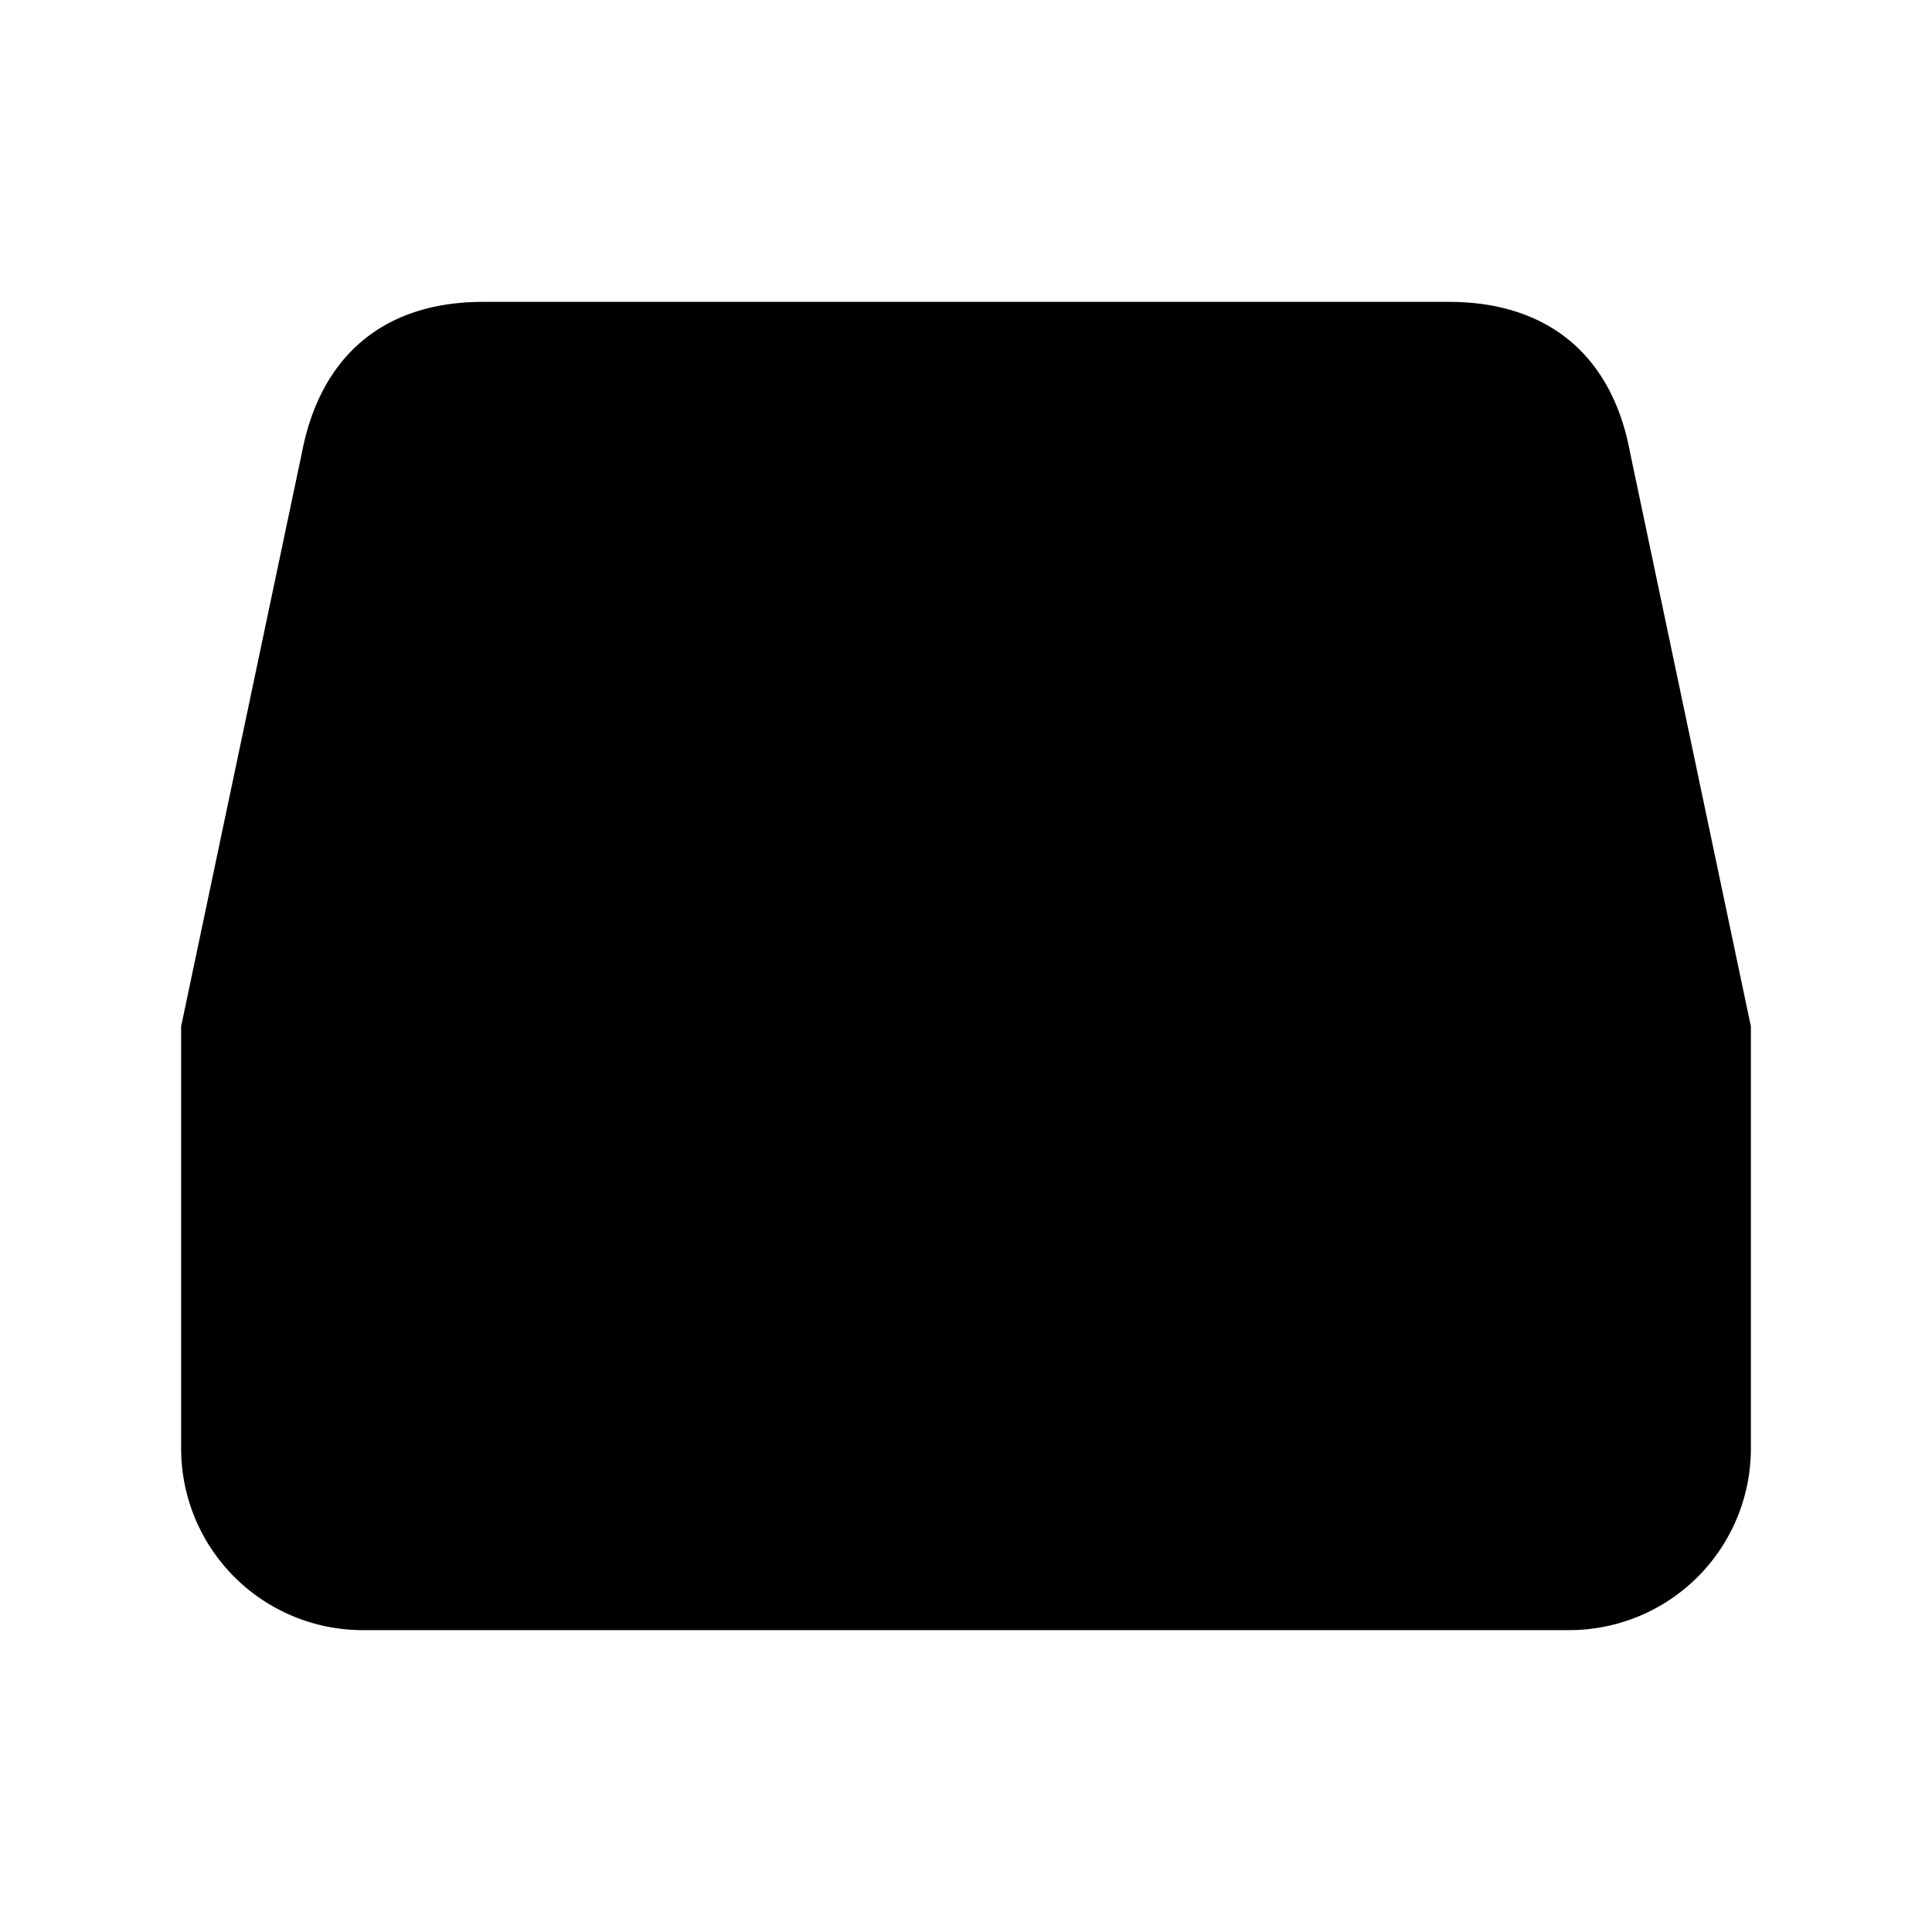
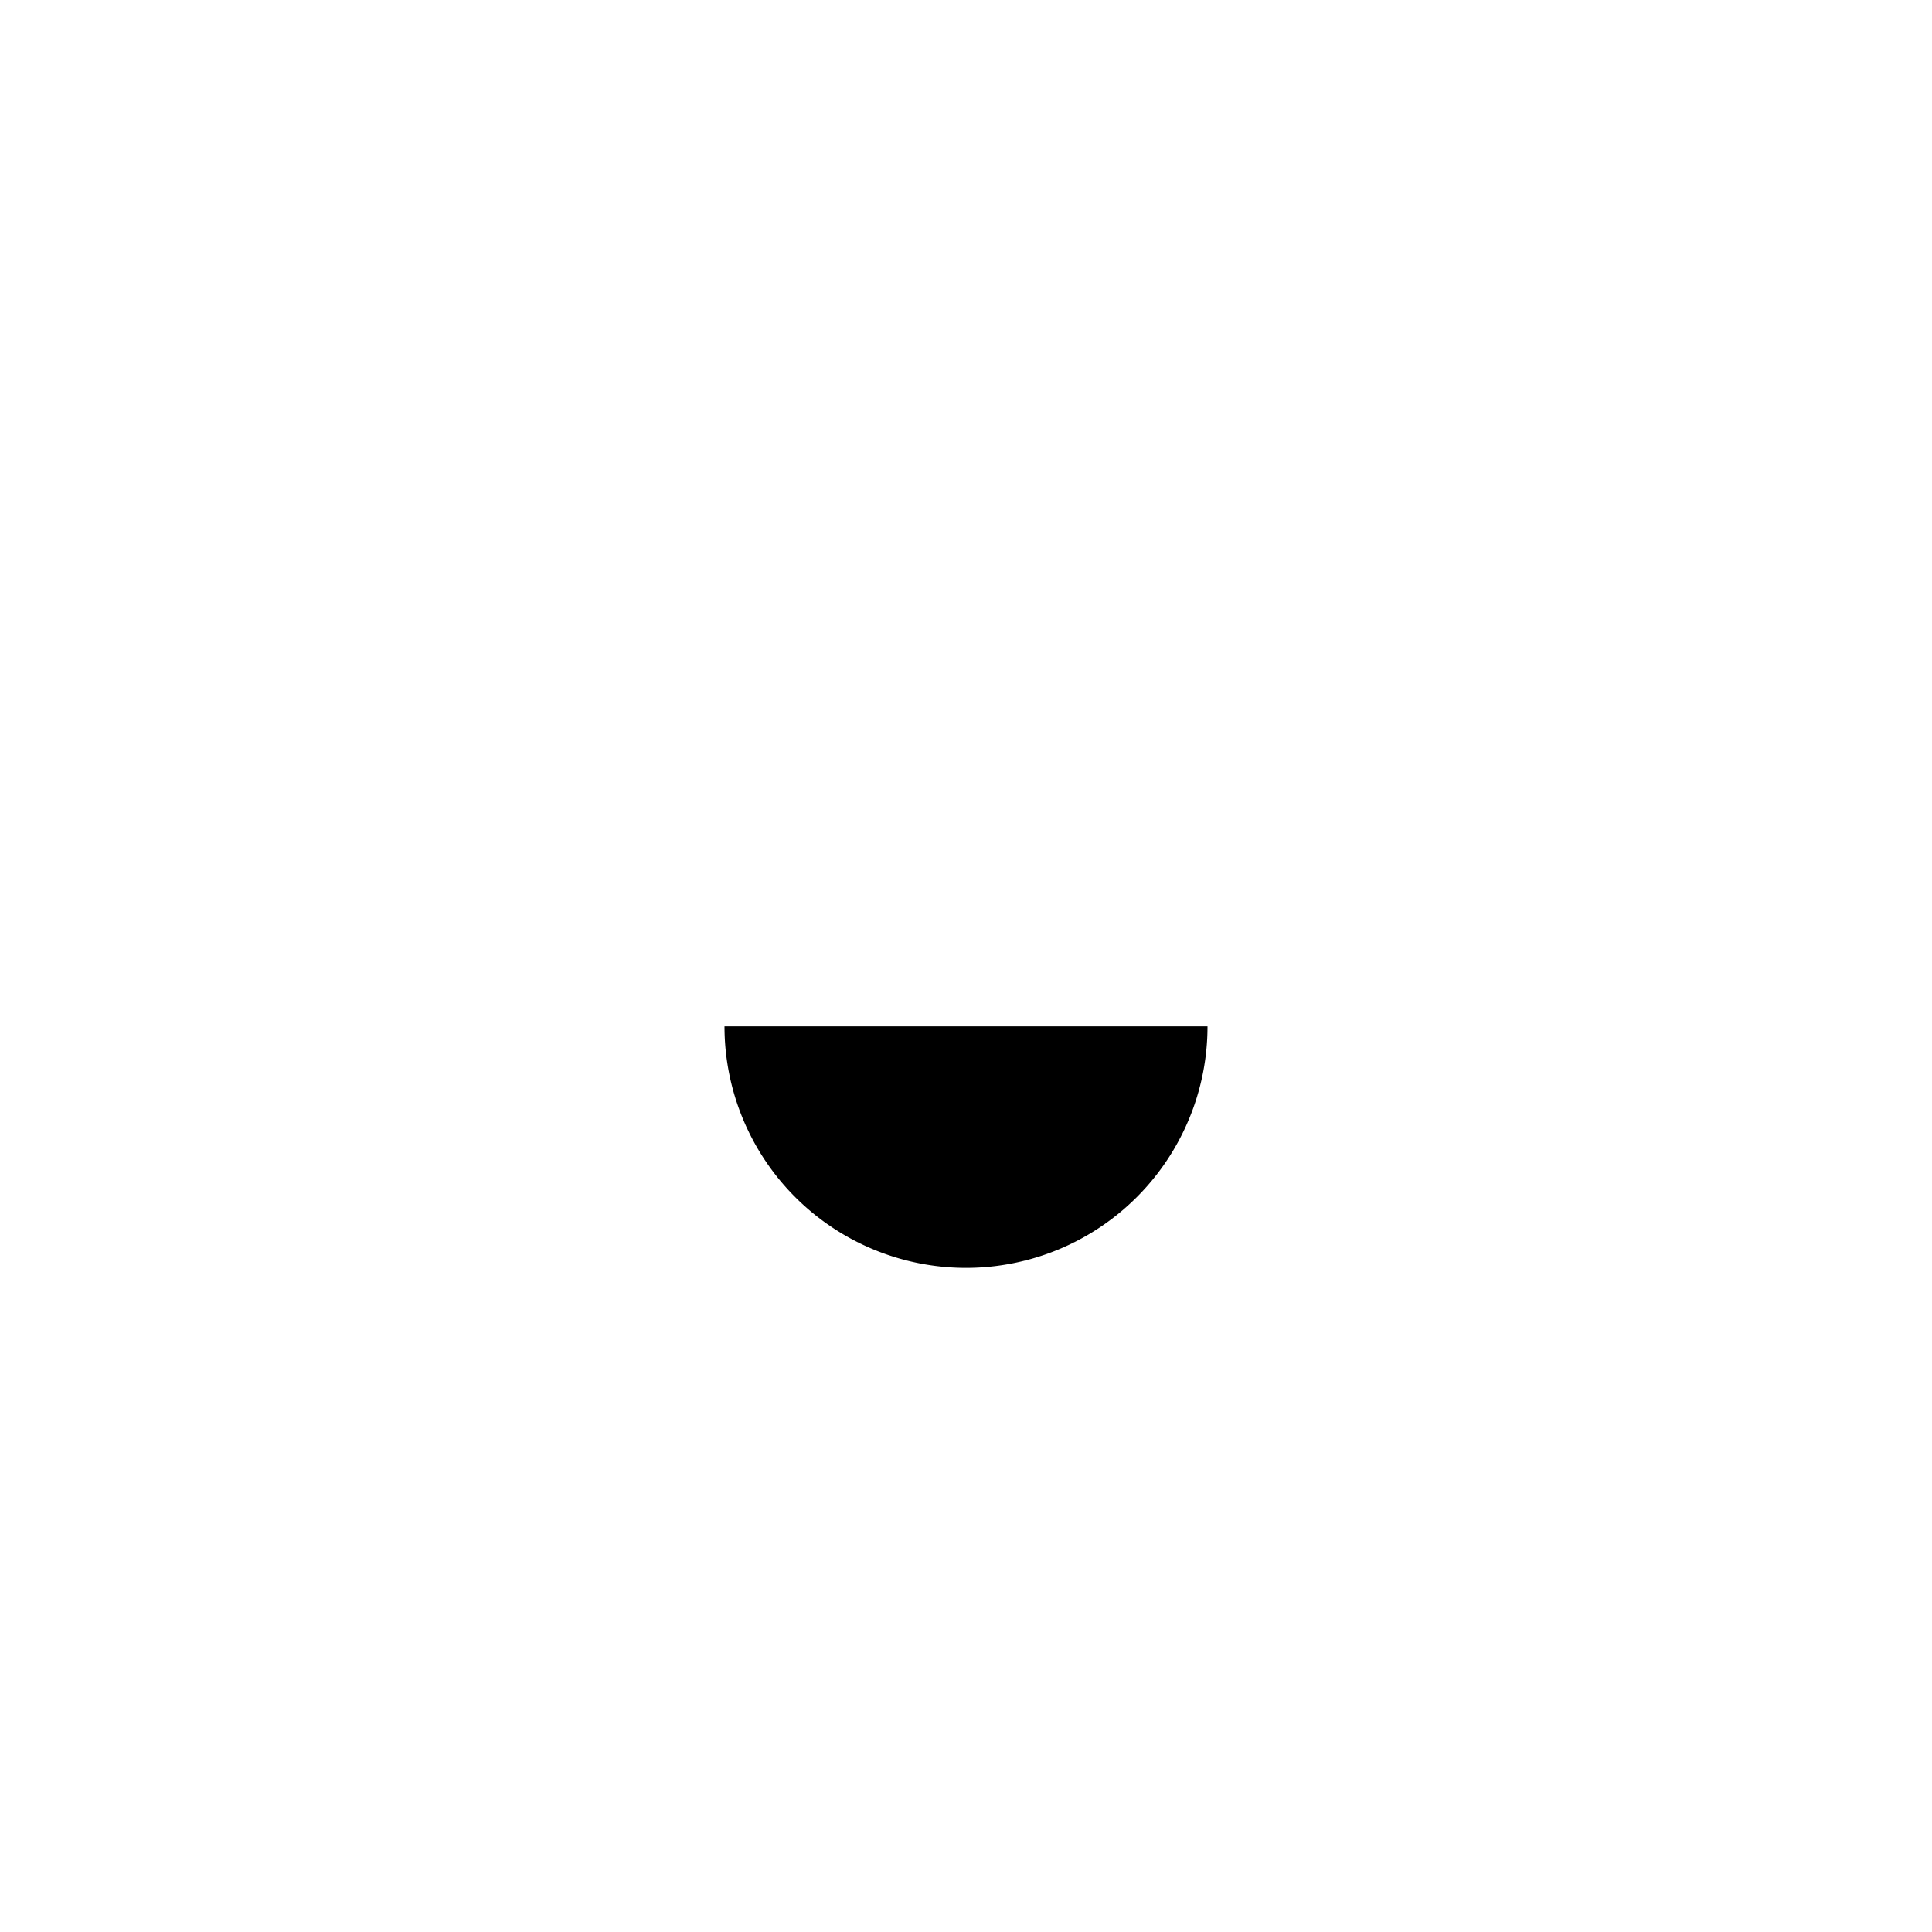
<svg xmlns="http://www.w3.org/2000/svg" class="ionicon" viewBox="0 0 512 512">
-   <path d="M384 80H128c-26 0-43 14-48 40L48 272v112a48.14 48.14 0 0048 48h320a48.14 48.14 0 0048-48V272l-32-152c-5-27-23-40-48-40z" stroke-linejoin="round" class="ionicon-fill-none ionicon-stroke-width" />
  <path stroke-linecap="round" stroke-linejoin="round" d="M48 272h144M320 272h144M192 272a64 64 0 00128 0M144 144h224M128 208h256" class="ionicon-fill-none ionicon-stroke-width" />
</svg>